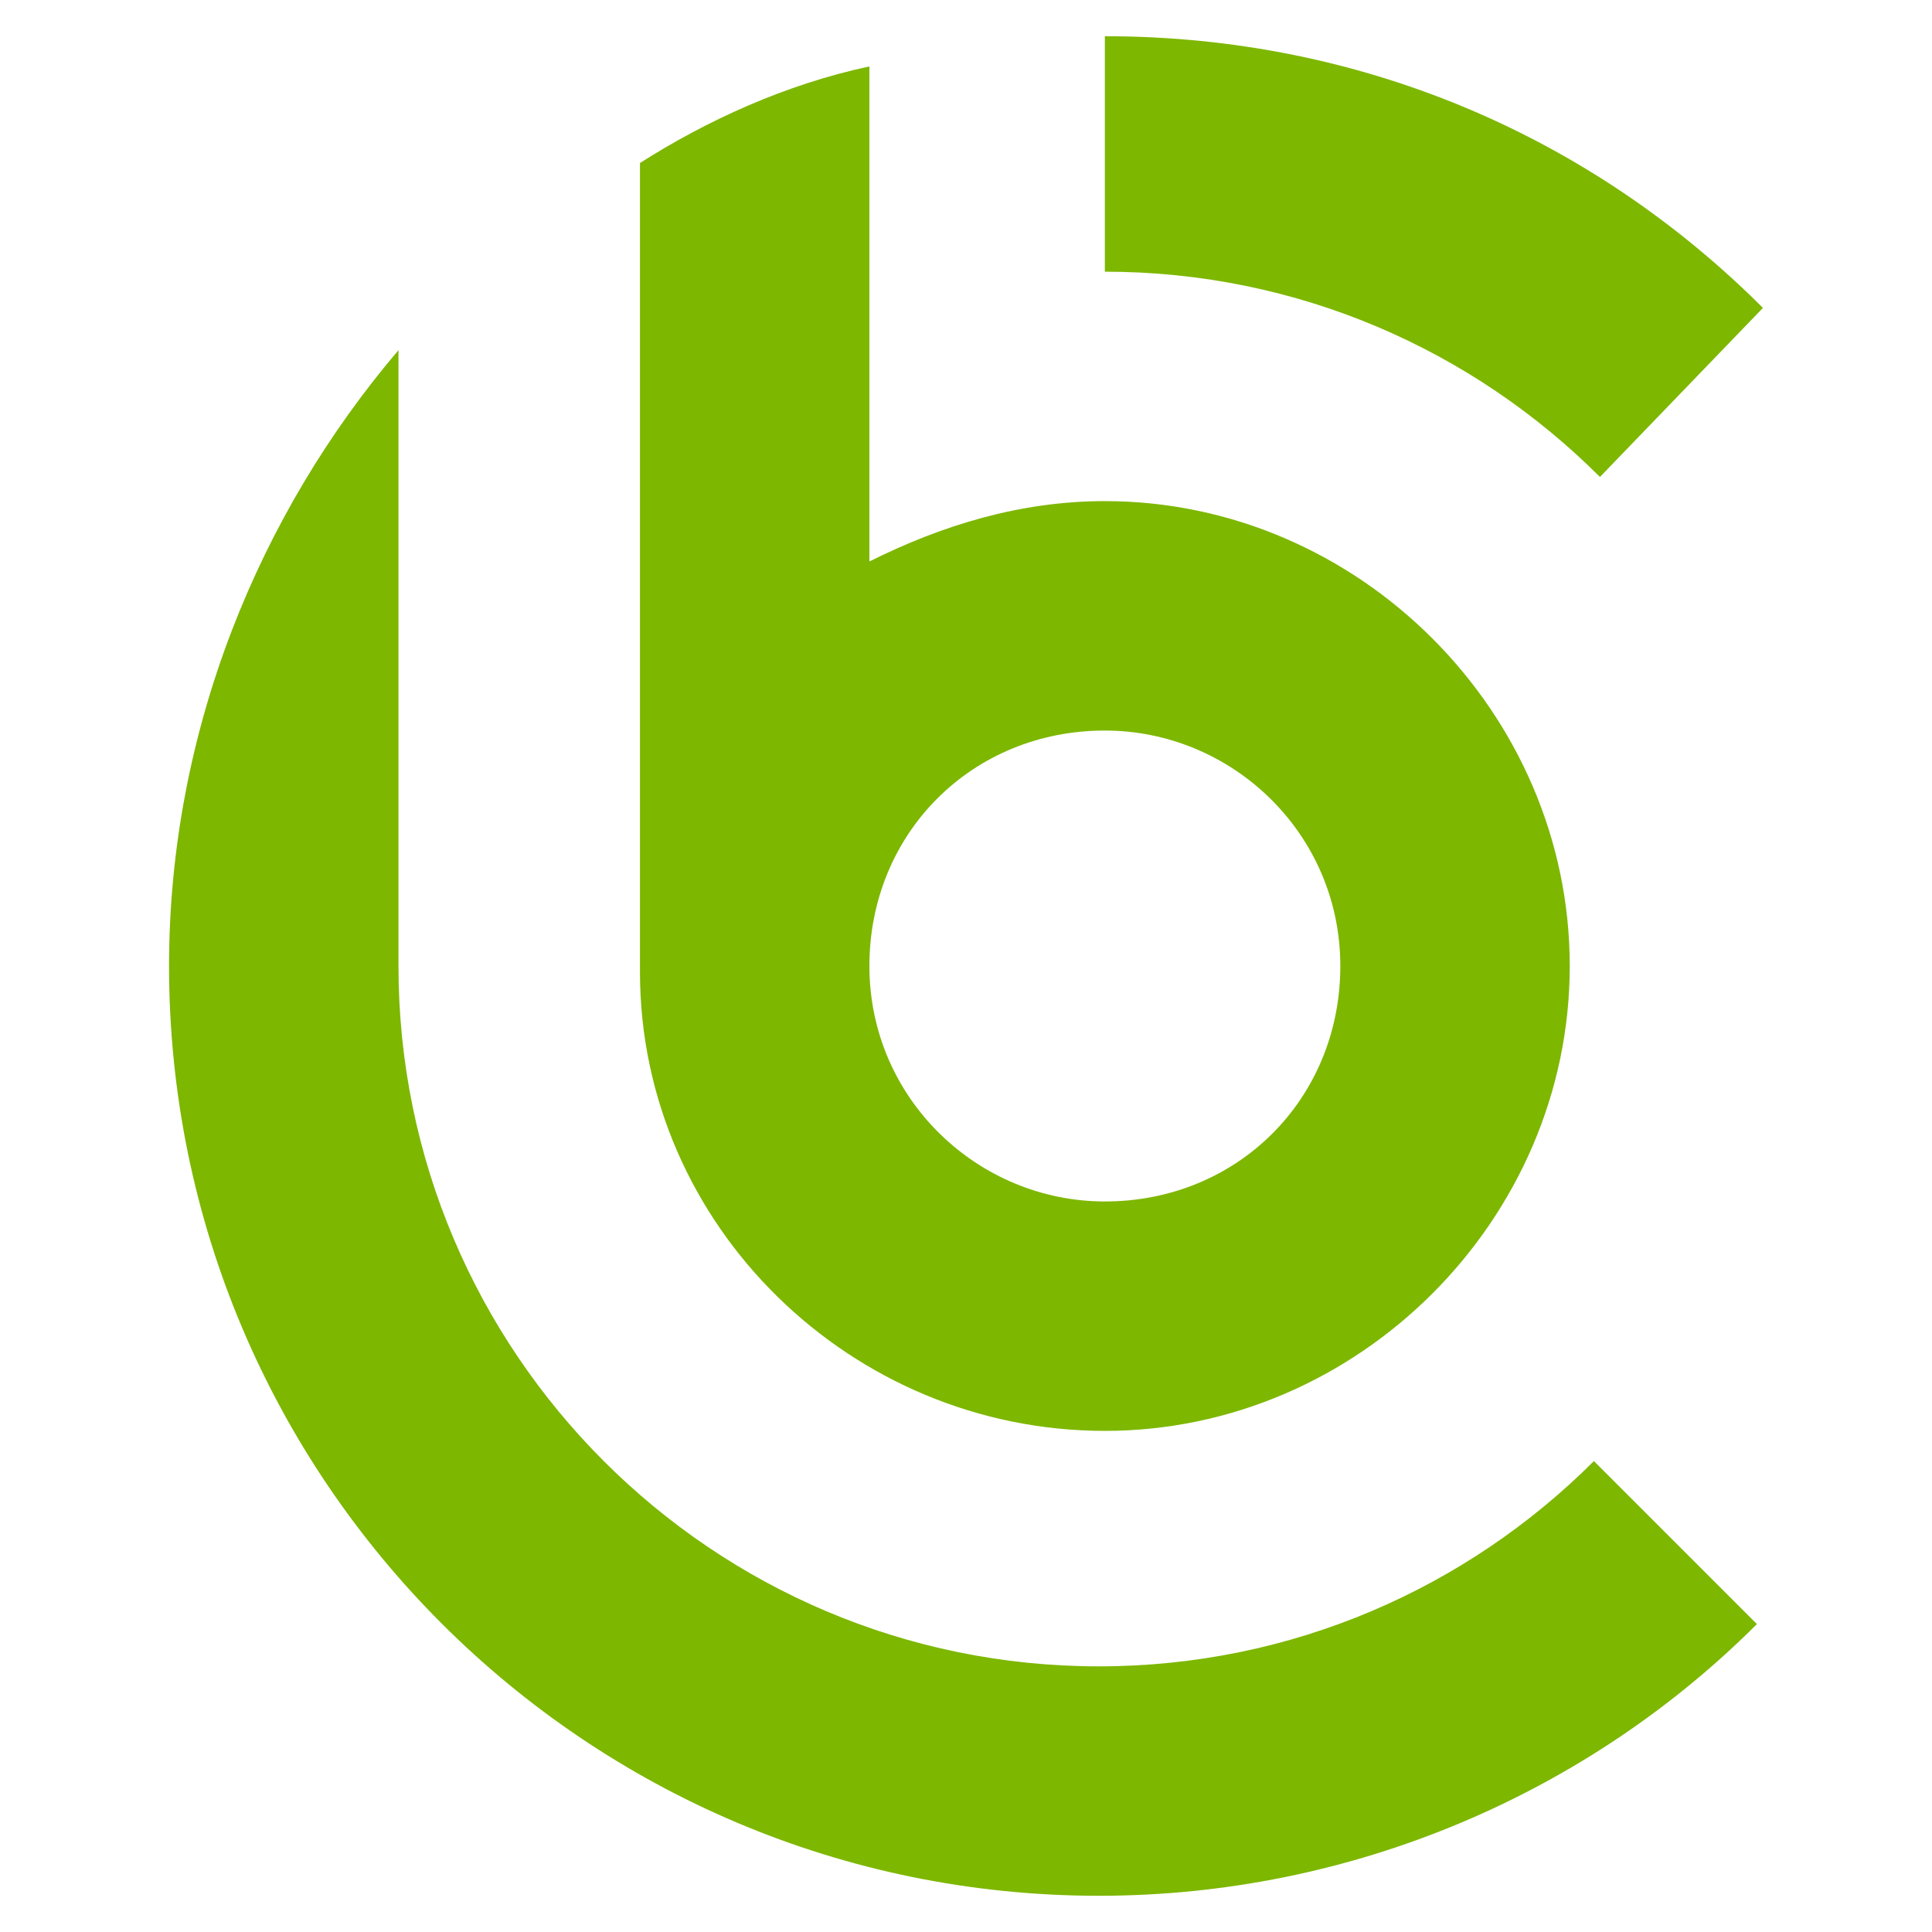
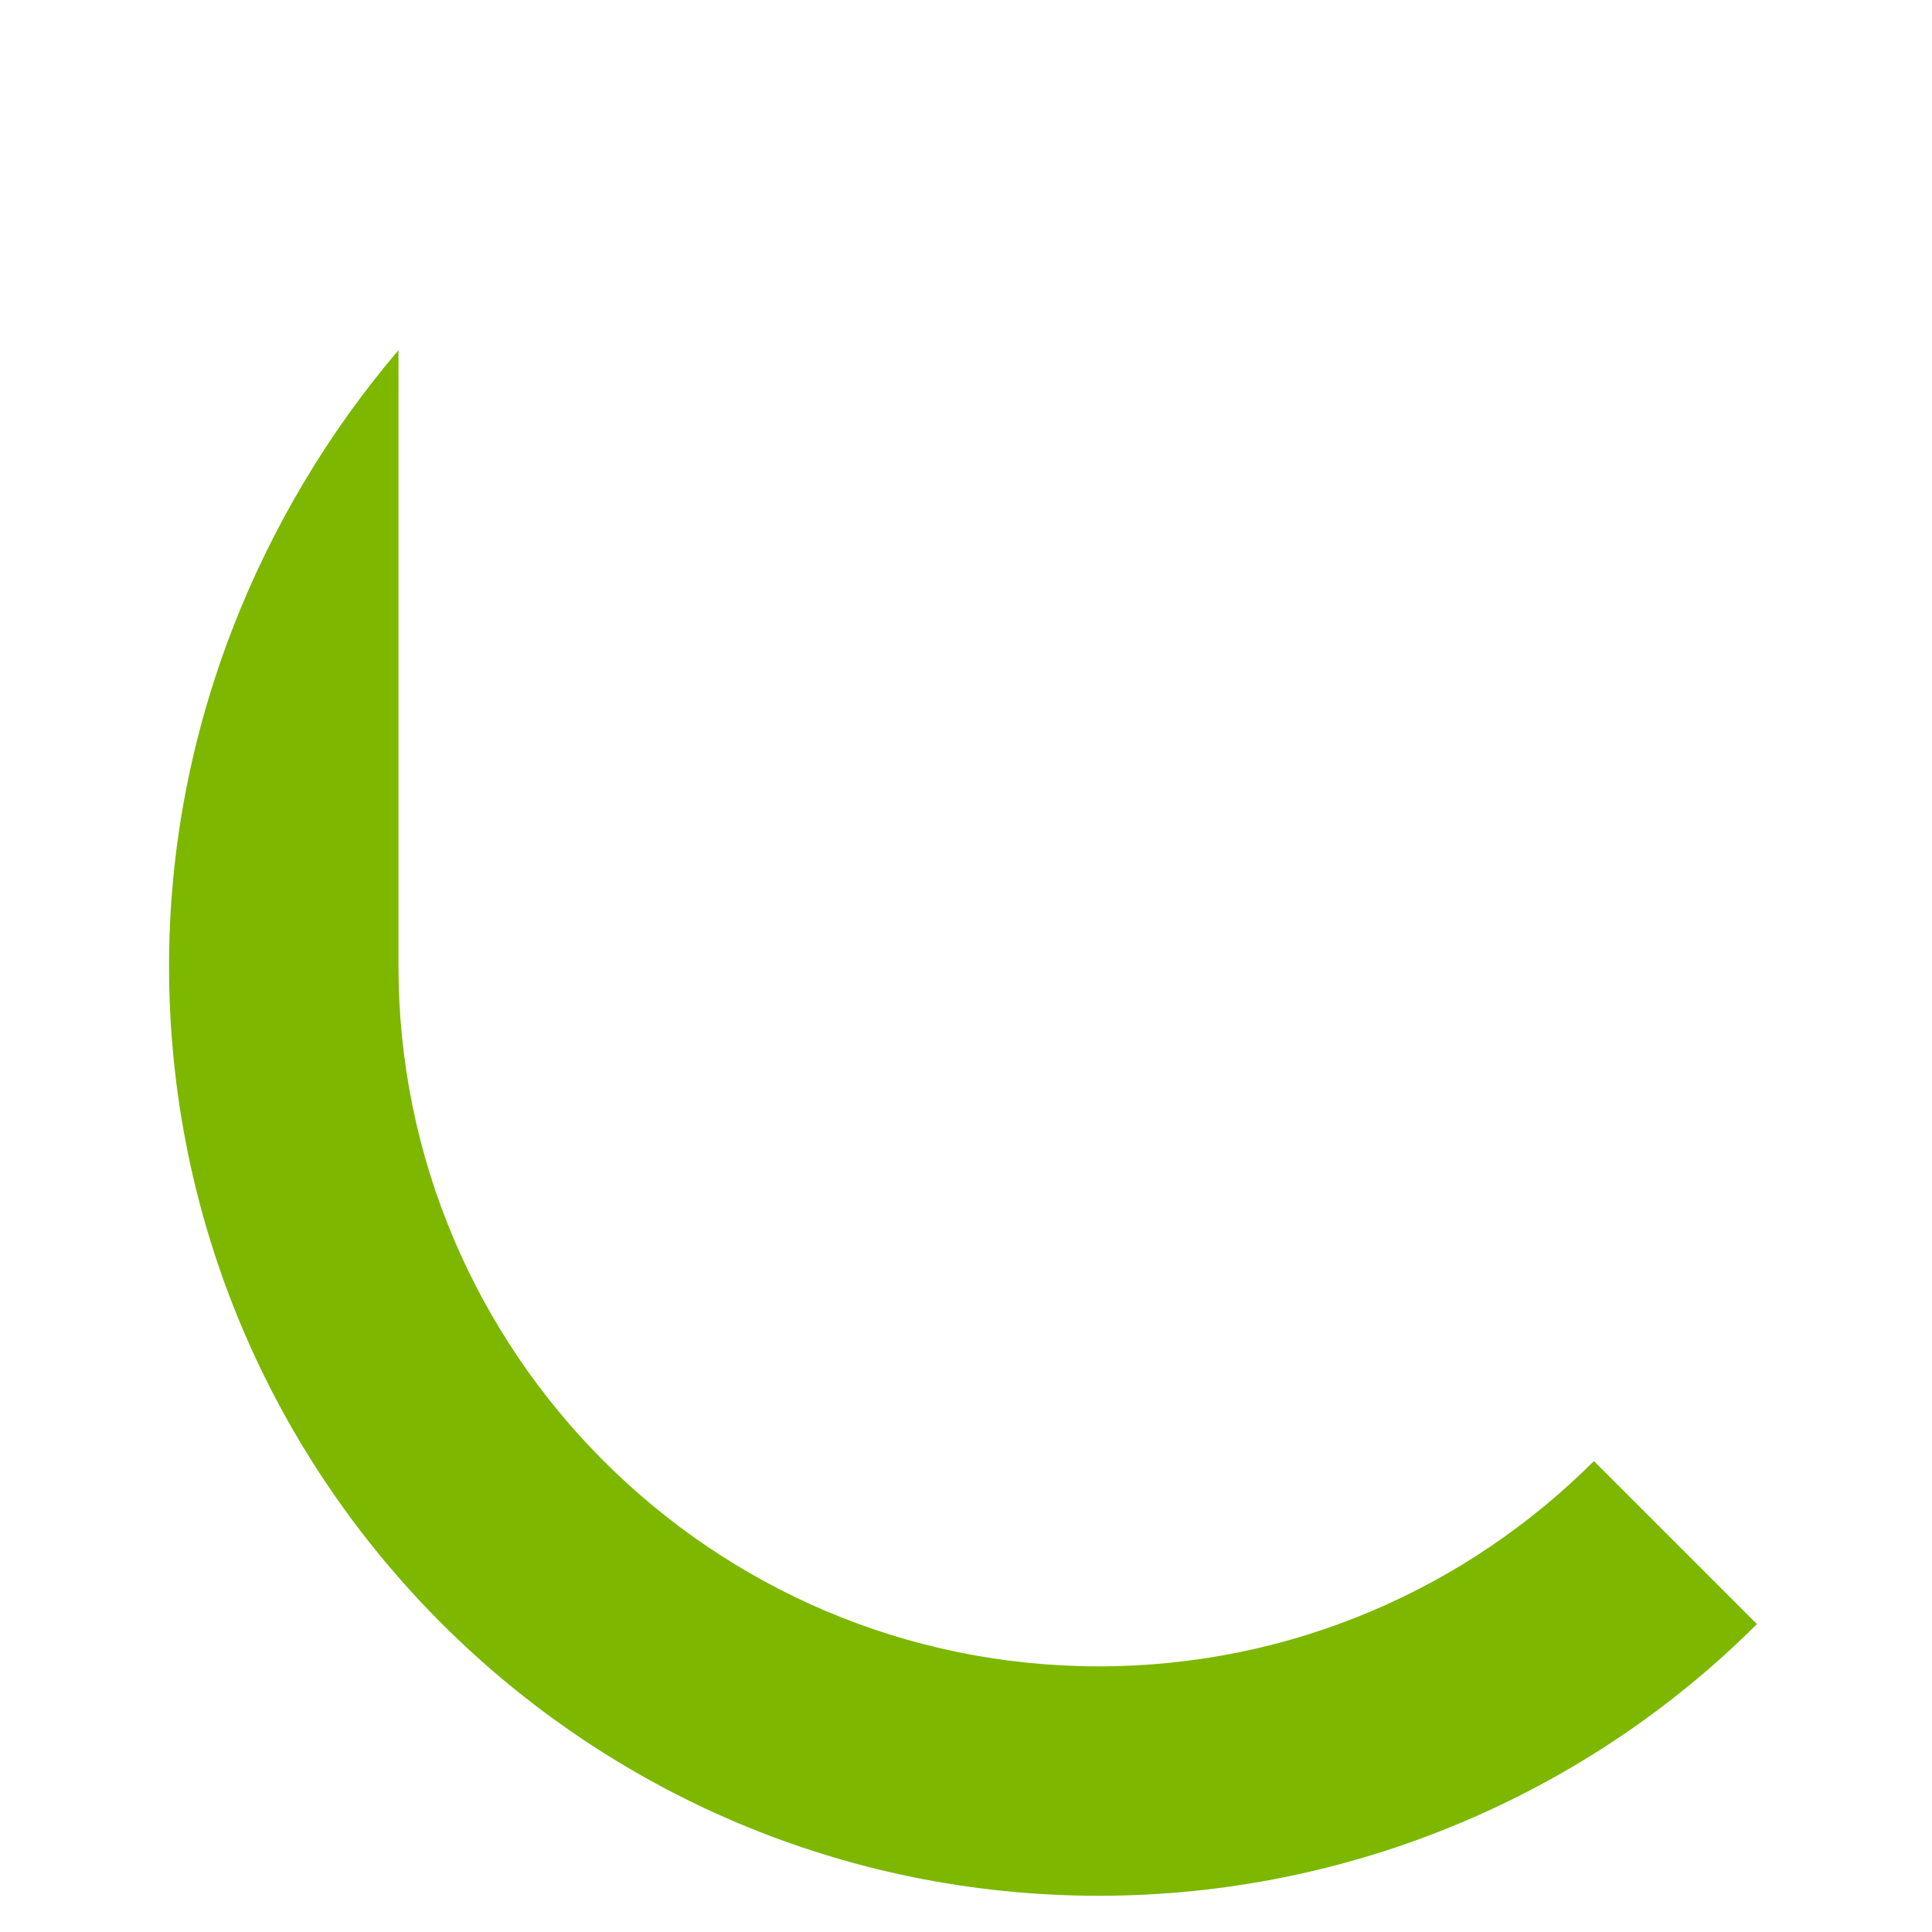
<svg xmlns="http://www.w3.org/2000/svg" version="1.1" id="Layer_1" x="0px" y="0px" width="32px" height="32px" viewBox="0 0 32 32" style="enable-background:new 0 0 32 32;" xml:space="preserve">
  <style type="text/css">
	.st0{fill:#7DB700;}
</style>
  <g>
    <g>
      <g>
-         <path class="st0" d="M10.6,16.1L10.6,16.1c0,4.2,3.5,7.6,7.7,7.6c4.2,0,7.7-3.5,7.7-7.7s-3.5-7.7-7.7-7.7c-1.4,0-2.7,0.4-3.9,1     V1.1C13,1.4,11.7,2,10.6,2.7v4.7V16.1z M18.3,12.1c2.1,0,3.9,1.7,3.9,3.9s-1.7,3.9-3.9,3.9c-2.1,0-3.9-1.7-3.9-3.9     S16.1,12.1,18.3,12.1z" />
-         <path class="st0" d="M6.7,15.9L6.7,15.9L6.7,15.9C6.7,16,6.7,16,6.7,15.9z" />
-       </g>
+         </g>
      <g>
-         <path class="st0" d="M29.2,5.1c-2.8-2.8-6.6-4.5-10.9-4.5v3.9c3.2,0,6.1,1.3,8.2,3.4L29.2,5.1z" />
        <path class="st0" d="M26.4,24.2c-2.1,2.1-5,3.4-8.2,3.4c-6.4,0-11.6-5.2-11.6-11.6V5.8C4.3,8.5,2.8,12.1,2.8,16     c0,8.5,6.9,15.4,15.4,15.4c4.2,0,8.1-1.7,10.9-4.5L26.4,24.2z" />
      </g>
    </g>
  </g>
</svg>